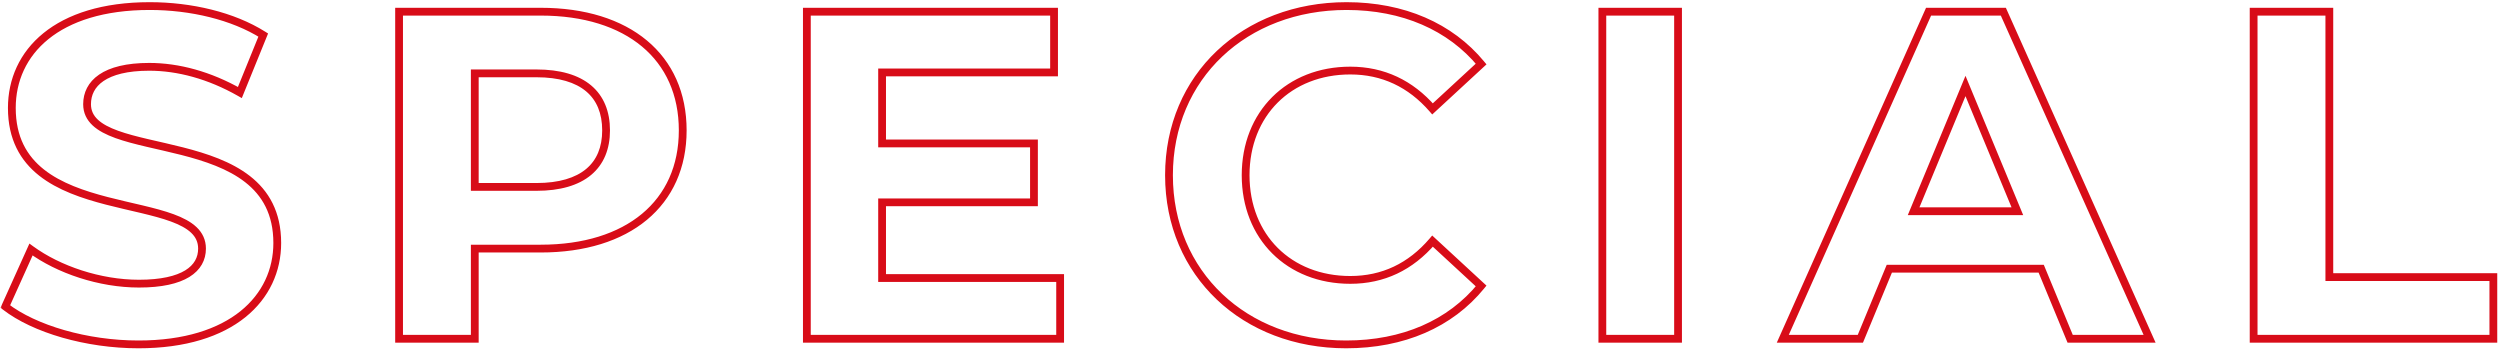
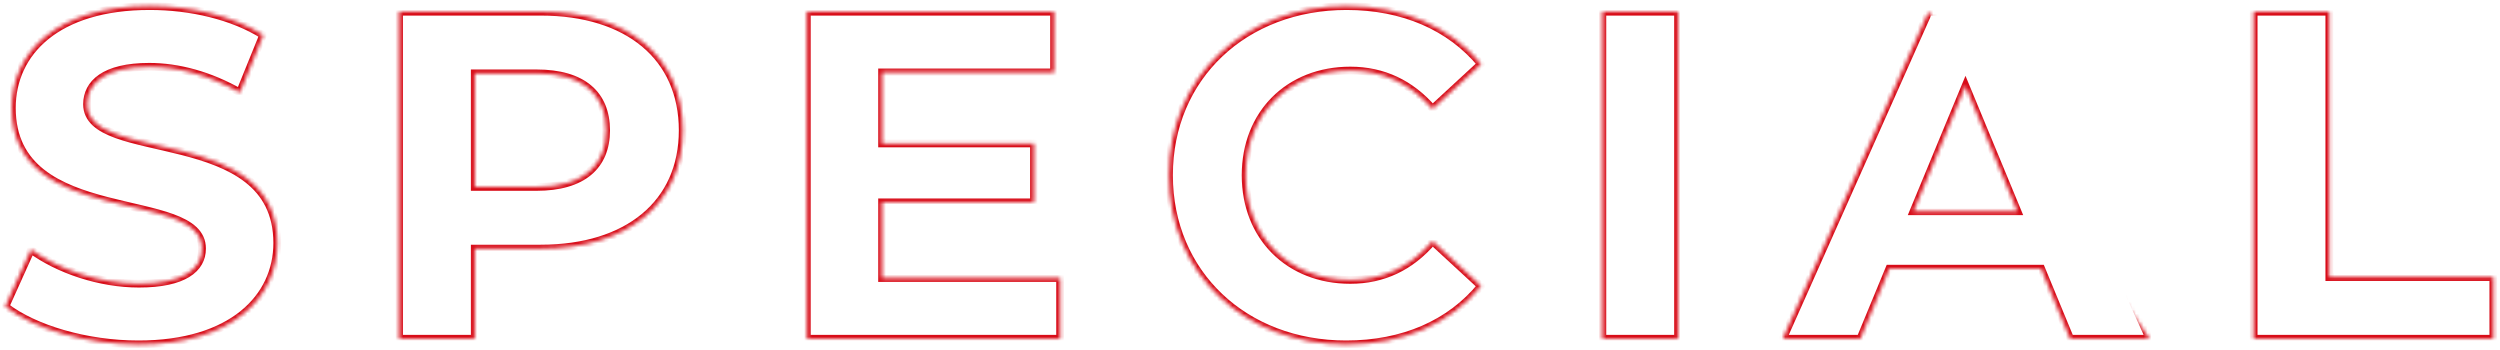
<svg xmlns="http://www.w3.org/2000/svg" width="642" height="90" viewBox="0 0 642 90" fill="none">
  <mask id="path-1-outside-1_510_6564" maskUnits="userSpaceOnUse" x="0" y="0" width="642" height="90" fill="black">
-     <rect fill="white" width="642" height="90" />
-     <path d="M35.56 88.44C22.24 88.44 8.8 84.48 1.36 78.72L7.96 64.08C15.04 69.24 25.6 72.84 35.68 72.84C47.2 72.84 51.88 69 51.88 63.84C51.88 48.12 3.04 58.92 3.04 27.72C3.04 13.44 14.56 1.56 38.44 1.56C49 1.56 59.8 4.08 67.6 9L61.6 23.76C53.8 19.32 45.76 17.16 38.32 17.16C26.8 17.16 22.36 21.48 22.36 26.76C22.36 42.24 71.2 31.56 71.2 62.4C71.2 76.44 59.56 88.44 35.56 88.44ZM138.843 3C161.283 3 175.323 14.64 175.323 33.48C175.323 52.2 161.283 63.84 138.843 63.84H121.923V87H102.483V3H138.843ZM137.763 48C149.643 48 155.643 42.6 155.643 33.48C155.643 24.24 149.643 18.84 137.763 18.84H121.923V48H137.763ZM226.522 71.4H272.242V87H207.202V3H270.682V18.6H226.522V36.84H265.522V51.96H226.522V71.4ZM345.676 88.44C319.636 88.44 300.196 70.32 300.196 45C300.196 19.68 319.636 1.56 345.796 1.56C360.316 1.56 372.436 6.84 380.356 16.44L367.876 27.96C362.236 21.48 355.156 18.12 346.756 18.12C331.036 18.12 319.876 29.16 319.876 45C319.876 60.84 331.036 71.88 346.756 71.88C355.156 71.88 362.236 68.52 367.876 61.92L380.356 73.44C372.436 83.16 360.316 88.44 345.676 88.44ZM411.483 87V3H430.923V87H411.483ZM531.618 87L524.178 69H485.178L477.738 87H457.818L495.258 3H514.458L552.018 87H531.618ZM491.418 54.24H518.058L504.738 22.08L491.418 54.24ZM578.733 87V3H598.173V71.16H640.293V87H578.733Z" />
+     <path d="M35.56 88.44C22.24 88.44 8.8 84.48 1.36 78.72L7.96 64.08C15.04 69.24 25.6 72.84 35.68 72.84C47.2 72.84 51.88 69 51.88 63.84C51.88 48.12 3.04 58.92 3.04 27.72C3.04 13.44 14.56 1.56 38.44 1.56C49 1.56 59.8 4.08 67.6 9L61.6 23.76C53.8 19.32 45.76 17.16 38.32 17.16C26.8 17.16 22.36 21.48 22.36 26.76C22.36 42.24 71.2 31.56 71.2 62.4C71.2 76.44 59.56 88.44 35.56 88.44ZM138.843 3C161.283 3 175.323 14.64 175.323 33.48C175.323 52.2 161.283 63.84 138.843 63.84H121.923V87H102.483V3H138.843ZM137.763 48C149.643 48 155.643 42.6 155.643 33.48C155.643 24.24 149.643 18.84 137.763 18.84H121.923V48H137.763ZM226.522 71.4H272.242V87H207.202V3H270.682V18.6H226.522V36.84H265.522V51.96H226.522V71.4ZM345.676 88.44C319.636 88.44 300.196 70.32 300.196 45C300.196 19.68 319.636 1.56 345.796 1.56C360.316 1.56 372.436 6.84 380.356 16.44L367.876 27.96C362.236 21.48 355.156 18.12 346.756 18.12C331.036 18.12 319.876 29.16 319.876 45C319.876 60.84 331.036 71.88 346.756 71.88C355.156 71.88 362.236 68.52 367.876 61.92L380.356 73.44C372.436 83.16 360.316 88.44 345.676 88.44ZM411.483 87V3H430.923V87H411.483ZM531.618 87L524.178 69H485.178L477.738 87H457.818L495.258 3L552.018 87H531.618ZM491.418 54.24H518.058L504.738 22.08L491.418 54.24ZM578.733 87V3H598.173V71.16H640.293V87H578.733Z" />
  </mask>
  <path d="M1.36 78.72L0.448 78.309L0.124 79.028L0.748 79.511L1.36 78.72ZM7.96 64.08L8.549 63.272L7.554 62.547L7.048 63.669L7.96 64.08ZM67.6 9L68.526 9.377L68.842 8.601L68.133 8.154L67.6 9ZM61.6 23.76L61.105 24.629L62.097 25.193L62.526 24.137L61.6 23.76ZM35.56 87.44C22.386 87.44 9.186 83.514 1.972 77.929L0.748 79.511C8.414 85.446 22.094 89.44 35.56 89.44V87.44ZM2.272 79.131L8.872 64.491L7.048 63.669L0.448 78.309L2.272 79.131ZM7.371 64.888C14.625 70.175 25.392 73.84 35.68 73.84V71.84C25.808 71.84 15.455 68.305 8.549 63.272L7.371 64.888ZM35.68 73.84C41.525 73.84 45.789 72.87 48.624 71.127C51.519 69.347 52.88 66.78 52.88 63.84H50.88C50.88 66.06 49.901 67.993 47.576 69.423C45.191 70.89 41.355 71.84 35.68 71.84V73.84ZM52.88 63.84C52.88 61.574 51.984 59.769 50.471 58.33C48.99 56.922 46.934 55.875 44.594 55.013C42.245 54.149 39.525 53.441 36.659 52.757C33.772 52.068 30.752 51.405 27.711 50.617C21.625 49.04 15.696 47.014 11.291 43.531C6.946 40.095 4.04 35.206 4.04 27.72H2.04C2.04 35.834 5.239 41.295 10.051 45.1C14.804 48.858 21.084 50.965 27.209 52.553C30.273 53.347 33.358 54.025 36.194 54.702C39.052 55.385 41.674 56.069 43.903 56.89C46.142 57.715 47.902 58.647 49.092 59.779C50.25 60.88 50.88 62.176 50.88 63.84H52.88ZM4.04 27.72C4.04 20.868 6.794 14.618 12.415 10.062C18.052 5.491 26.657 2.56 38.44 2.56V0.56C26.343 0.56 17.248 3.569 11.155 8.508C5.046 13.461 2.04 20.292 2.04 27.72H4.04ZM38.44 2.56C48.866 2.56 59.467 5.052 67.067 9.846L68.133 8.154C60.133 3.108 49.134 0.56 38.44 0.56V2.56ZM66.674 8.623L60.674 23.383L62.526 24.137L68.526 9.377L66.674 8.623ZM62.095 22.891C54.161 18.375 45.952 16.16 38.32 16.16V18.16C45.568 18.16 53.439 20.265 61.105 24.629L62.095 22.891ZM38.32 16.16C32.458 16.16 28.239 17.255 25.456 19.154C22.625 21.086 21.36 23.8 21.36 26.76H23.36C23.36 24.44 24.315 22.354 26.584 20.806C28.901 19.225 32.662 18.16 38.32 18.16V16.16ZM21.36 26.76C21.36 29.001 22.261 30.784 23.775 32.201C25.256 33.587 27.312 34.616 29.651 35.463C34.286 37.141 40.545 38.259 46.532 39.789C52.618 41.344 58.548 43.344 62.953 46.785C67.298 50.18 70.2 55.008 70.2 62.4H72.2C72.2 54.372 68.997 48.97 64.184 45.209C59.431 41.496 53.152 39.416 47.028 37.851C40.804 36.261 34.854 35.219 30.332 33.582C28.091 32.771 26.332 31.854 25.142 30.741C23.986 29.659 23.36 28.389 23.36 26.76H21.36ZM70.2 62.4C70.2 69.124 67.422 75.345 61.753 79.906C56.069 84.48 47.402 87.44 35.56 87.44V89.44C47.718 89.44 56.871 86.4 63.007 81.464C69.158 76.515 72.2 69.716 72.2 62.4H70.2ZM121.923 63.84V62.84H120.923V63.84H121.923ZM121.923 87V88H122.923V87H121.923ZM102.483 87H101.483V88H102.483V87ZM102.483 3V2H101.483V3H102.483ZM121.923 18.84V17.84H120.923V18.84H121.923ZM121.923 48H120.923V49H121.923V48ZM138.843 4C149.9 4 158.771 6.868 164.858 11.943C170.924 17.001 174.323 24.329 174.323 33.48H176.323C176.323 23.791 172.702 15.879 166.139 10.407C159.596 4.952 150.226 2 138.843 2V4ZM174.323 33.48C174.323 42.569 170.926 49.867 164.859 54.911C158.771 59.972 149.9 62.84 138.843 62.84V64.84C150.227 64.84 159.596 61.888 166.138 56.449C172.701 50.993 176.323 43.111 176.323 33.48H174.323ZM138.843 62.84H121.923V64.84H138.843V62.84ZM120.923 63.84V87H122.923V63.84H120.923ZM121.923 86H102.483V88H121.923V86ZM103.483 87V3H101.483V87H103.483ZM102.483 4H138.843V2H102.483V4ZM137.763 49C143.837 49 148.57 47.621 151.799 44.928C155.057 42.21 156.643 38.273 156.643 33.48H154.643C154.643 37.807 153.23 41.13 150.518 43.392C147.777 45.678 143.57 47 137.763 47V49ZM156.643 33.48C156.643 28.631 155.059 24.663 151.801 21.929C148.571 19.218 143.837 17.84 137.763 17.84V19.84C143.57 19.84 147.776 21.162 150.516 23.461C153.227 25.737 154.643 29.089 154.643 33.48H156.643ZM137.763 17.84H121.923V19.84H137.763V17.84ZM120.923 18.84V48H122.923V18.84H120.923ZM121.923 49H137.763V47H121.923V49ZM226.522 71.4H225.522V72.4H226.522V71.4ZM272.242 71.4H273.242V70.4H272.242V71.4ZM272.242 87V88H273.242V87H272.242ZM207.202 87H206.202V88H207.202V87ZM207.202 3V2H206.202V3H207.202ZM270.682 3H271.682V2H270.682V3ZM270.682 18.6V19.6H271.682V18.6H270.682ZM226.522 18.6V17.6H225.522V18.6H226.522ZM226.522 36.84H225.522V37.84H226.522V36.84ZM265.522 36.84H266.522V35.84H265.522V36.84ZM265.522 51.96V52.96H266.522V51.96H265.522ZM226.522 51.96V50.96H225.522V51.96H226.522ZM226.522 72.4H272.242V70.4H226.522V72.4ZM271.242 71.4V87H273.242V71.4H271.242ZM272.242 86H207.202V88H272.242V86ZM208.202 87V3H206.202V87H208.202ZM207.202 4H270.682V2H207.202V4ZM269.682 3V18.6H271.682V3H269.682ZM270.682 17.6H226.522V19.6H270.682V17.6ZM225.522 18.6V36.84H227.522V18.6H225.522ZM226.522 37.84H265.522V35.84H226.522V37.84ZM264.522 36.84V51.96H266.522V36.84H264.522ZM265.522 50.96H226.522V52.96H265.522V50.96ZM225.522 51.96V71.4H227.522V51.96H225.522ZM380.356 16.44L381.034 17.175L381.729 16.533L381.127 15.804L380.356 16.44ZM367.876 27.96L367.121 28.616L367.797 29.393L368.554 28.695L367.876 27.96ZM367.876 61.92L368.554 61.185L367.79 60.48L367.115 61.27L367.876 61.92ZM380.356 73.44L381.131 74.072L381.725 73.343L381.034 72.705L380.356 73.44ZM345.676 87.44C320.137 87.44 301.196 69.718 301.196 45H299.196C299.196 70.922 319.134 89.44 345.676 89.44V87.44ZM301.196 45C301.196 20.283 320.135 2.56 345.796 2.56V0.56C319.136 0.56 299.196 19.077 299.196 45H301.196ZM345.796 2.56C360.067 2.56 371.884 7.743 379.584 17.076L381.127 15.804C372.987 5.937 360.564 0.56 345.796 0.56V2.56ZM379.677 15.705L367.197 27.225L368.554 28.695L381.034 17.175L379.677 15.705ZM368.63 27.303C362.81 20.617 355.46 17.12 346.756 17.12V19.12C354.851 19.12 361.661 22.343 367.121 28.616L368.63 27.303ZM346.756 17.12C338.656 17.12 331.674 19.968 326.715 24.912C321.755 29.856 318.876 36.839 318.876 45H320.876C320.876 37.322 323.576 30.864 328.127 26.328C332.677 21.792 339.136 19.12 346.756 19.12V17.12ZM318.876 45C318.876 53.161 321.755 60.144 326.715 65.088C331.674 70.032 338.656 72.88 346.756 72.88V70.88C339.136 70.88 332.677 68.208 328.127 63.672C323.576 59.136 320.876 52.678 320.876 45H318.876ZM346.756 72.88C355.462 72.88 362.815 69.381 368.636 62.57L367.115 61.27C361.656 67.659 354.849 70.88 346.756 70.88V72.88ZM367.197 62.655L379.677 74.175L381.034 72.705L368.554 61.185L367.197 62.655ZM379.58 72.808C371.881 82.257 360.068 87.44 345.676 87.44V89.44C360.563 89.44 372.99 84.063 381.131 74.072L379.58 72.808ZM411.483 87H410.483V88H411.483V87ZM411.483 3V2H410.483V3H411.483ZM430.923 3H431.923V2H430.923V3ZM430.923 87V88H431.923V87H430.923ZM412.483 87V3H410.483V87H412.483ZM411.483 4H430.923V2H411.483V4ZM429.923 3V87H431.923V3H429.923ZM430.923 86H411.483V88H430.923V86ZM531.618 87L530.694 87.382L530.95 88H531.618V87ZM524.178 69L525.103 68.618L524.847 68H524.178V69ZM485.178 69V68H484.51L484.254 68.618L485.178 69ZM477.738 87V88H478.407L478.663 87.382L477.738 87ZM457.818 87L456.905 86.593L456.278 88H457.818V87ZM495.258 3V2H494.609L494.345 2.593L495.258 3ZM514.458 3L515.371 2.592L515.107 2H514.458V3ZM552.018 87V88H553.561L552.931 86.592L552.018 87ZM491.418 54.24L490.495 53.857L489.922 55.24H491.418V54.24ZM518.058 54.24V55.24H519.555L518.982 53.857L518.058 54.24ZM504.738 22.08L505.662 21.697L504.738 19.467L503.815 21.697L504.738 22.08ZM532.543 86.618L525.103 68.618L523.254 69.382L530.694 87.382L532.543 86.618ZM524.178 68H485.178V70H524.178V68ZM484.254 68.618L476.814 86.618L478.663 87.382L486.103 69.382L484.254 68.618ZM477.738 86H457.818V88H477.738V86ZM458.732 87.407L496.172 3.407L494.345 2.593L456.905 86.593L458.732 87.407ZM495.258 4H514.458V2H495.258V4ZM513.546 3.408L551.106 87.408L552.931 86.592L515.371 2.592L513.546 3.408ZM552.018 86H531.618V88H552.018V86ZM491.418 55.24H518.058V53.24H491.418V55.24ZM518.982 53.857L505.662 21.697L503.815 22.463L517.135 54.623L518.982 53.857ZM503.815 21.697L490.495 53.857L492.342 54.623L505.662 22.463L503.815 21.697ZM578.733 87H577.733V88H578.733V87ZM578.733 3V2H577.733V3H578.733ZM598.173 3H599.173V2H598.173V3ZM598.173 71.16H597.173V72.16H598.173V71.16ZM640.293 71.16H641.293V70.16H640.293V71.16ZM640.293 87V88H641.293V87H640.293ZM579.733 87V3H577.733V87H579.733ZM578.733 4H598.173V2H578.733V4ZM597.173 3V71.16H599.173V3H597.173ZM598.173 72.16H640.293V70.16H598.173V72.16ZM639.293 71.16V87H641.293V71.16H639.293ZM640.293 86H578.733V88H640.293V86Z" fill="#D80C18" mask="url(#path-1-outside-1_510_6564)" />
</svg>